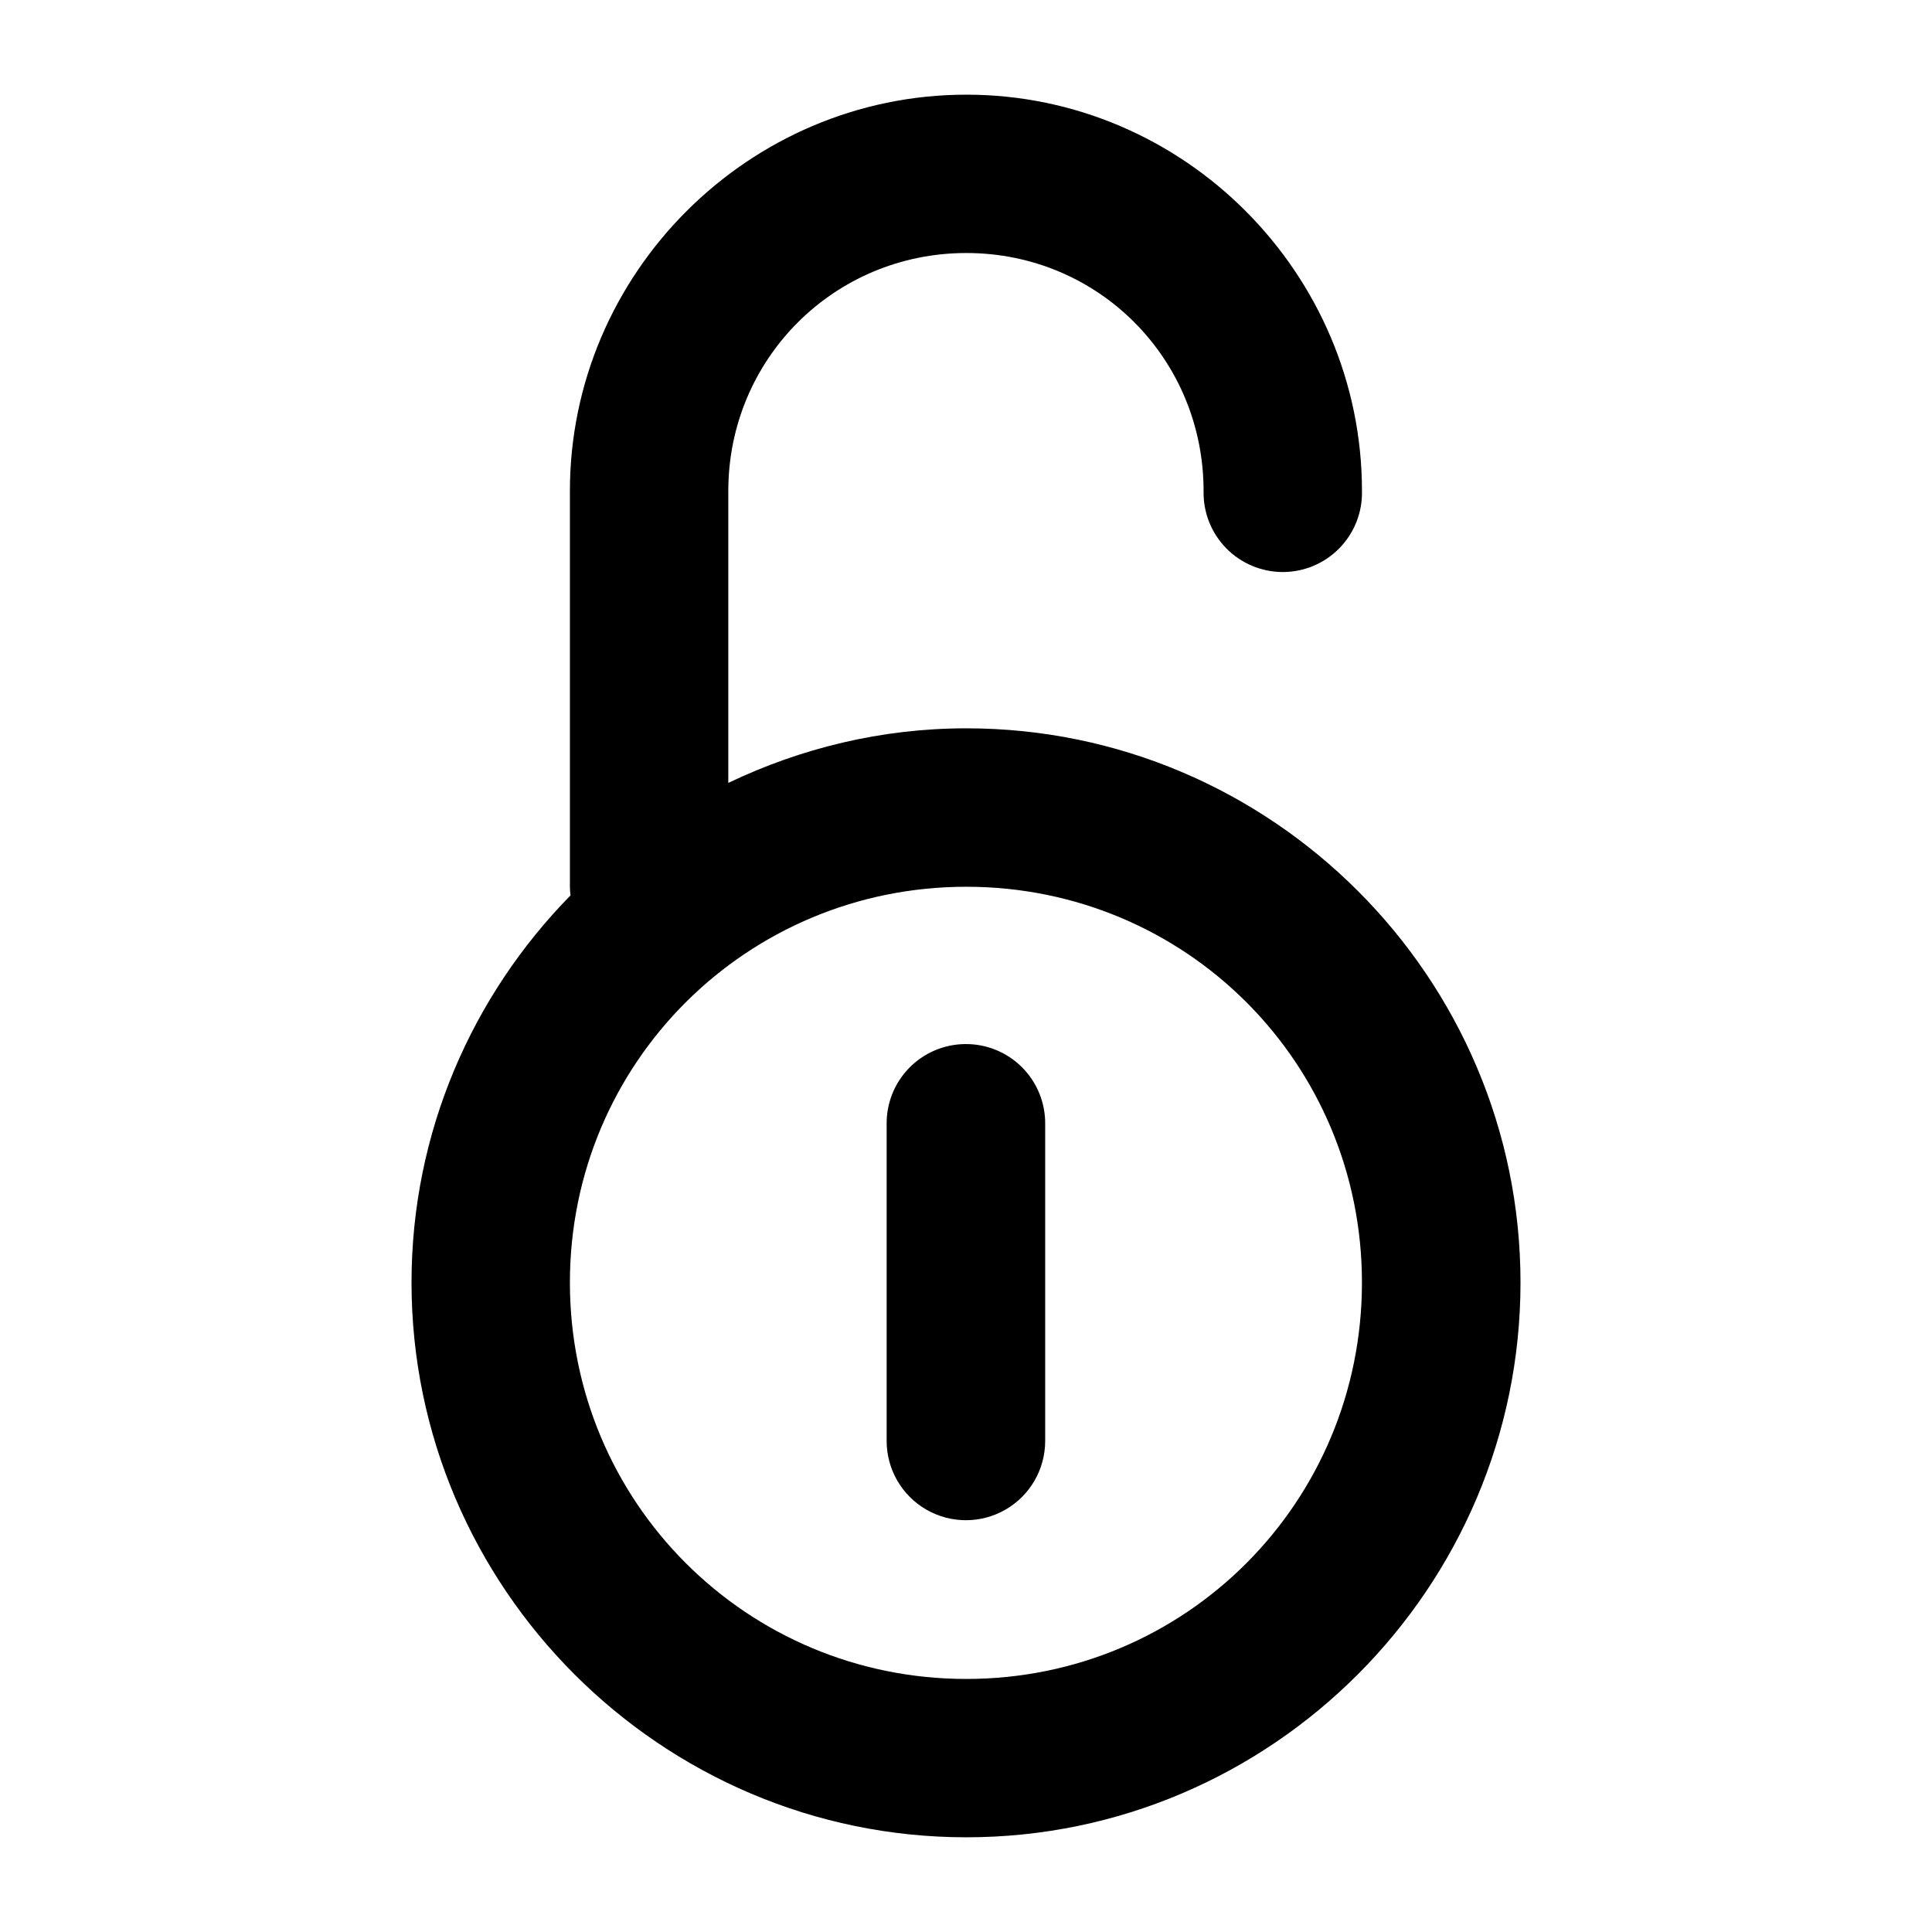
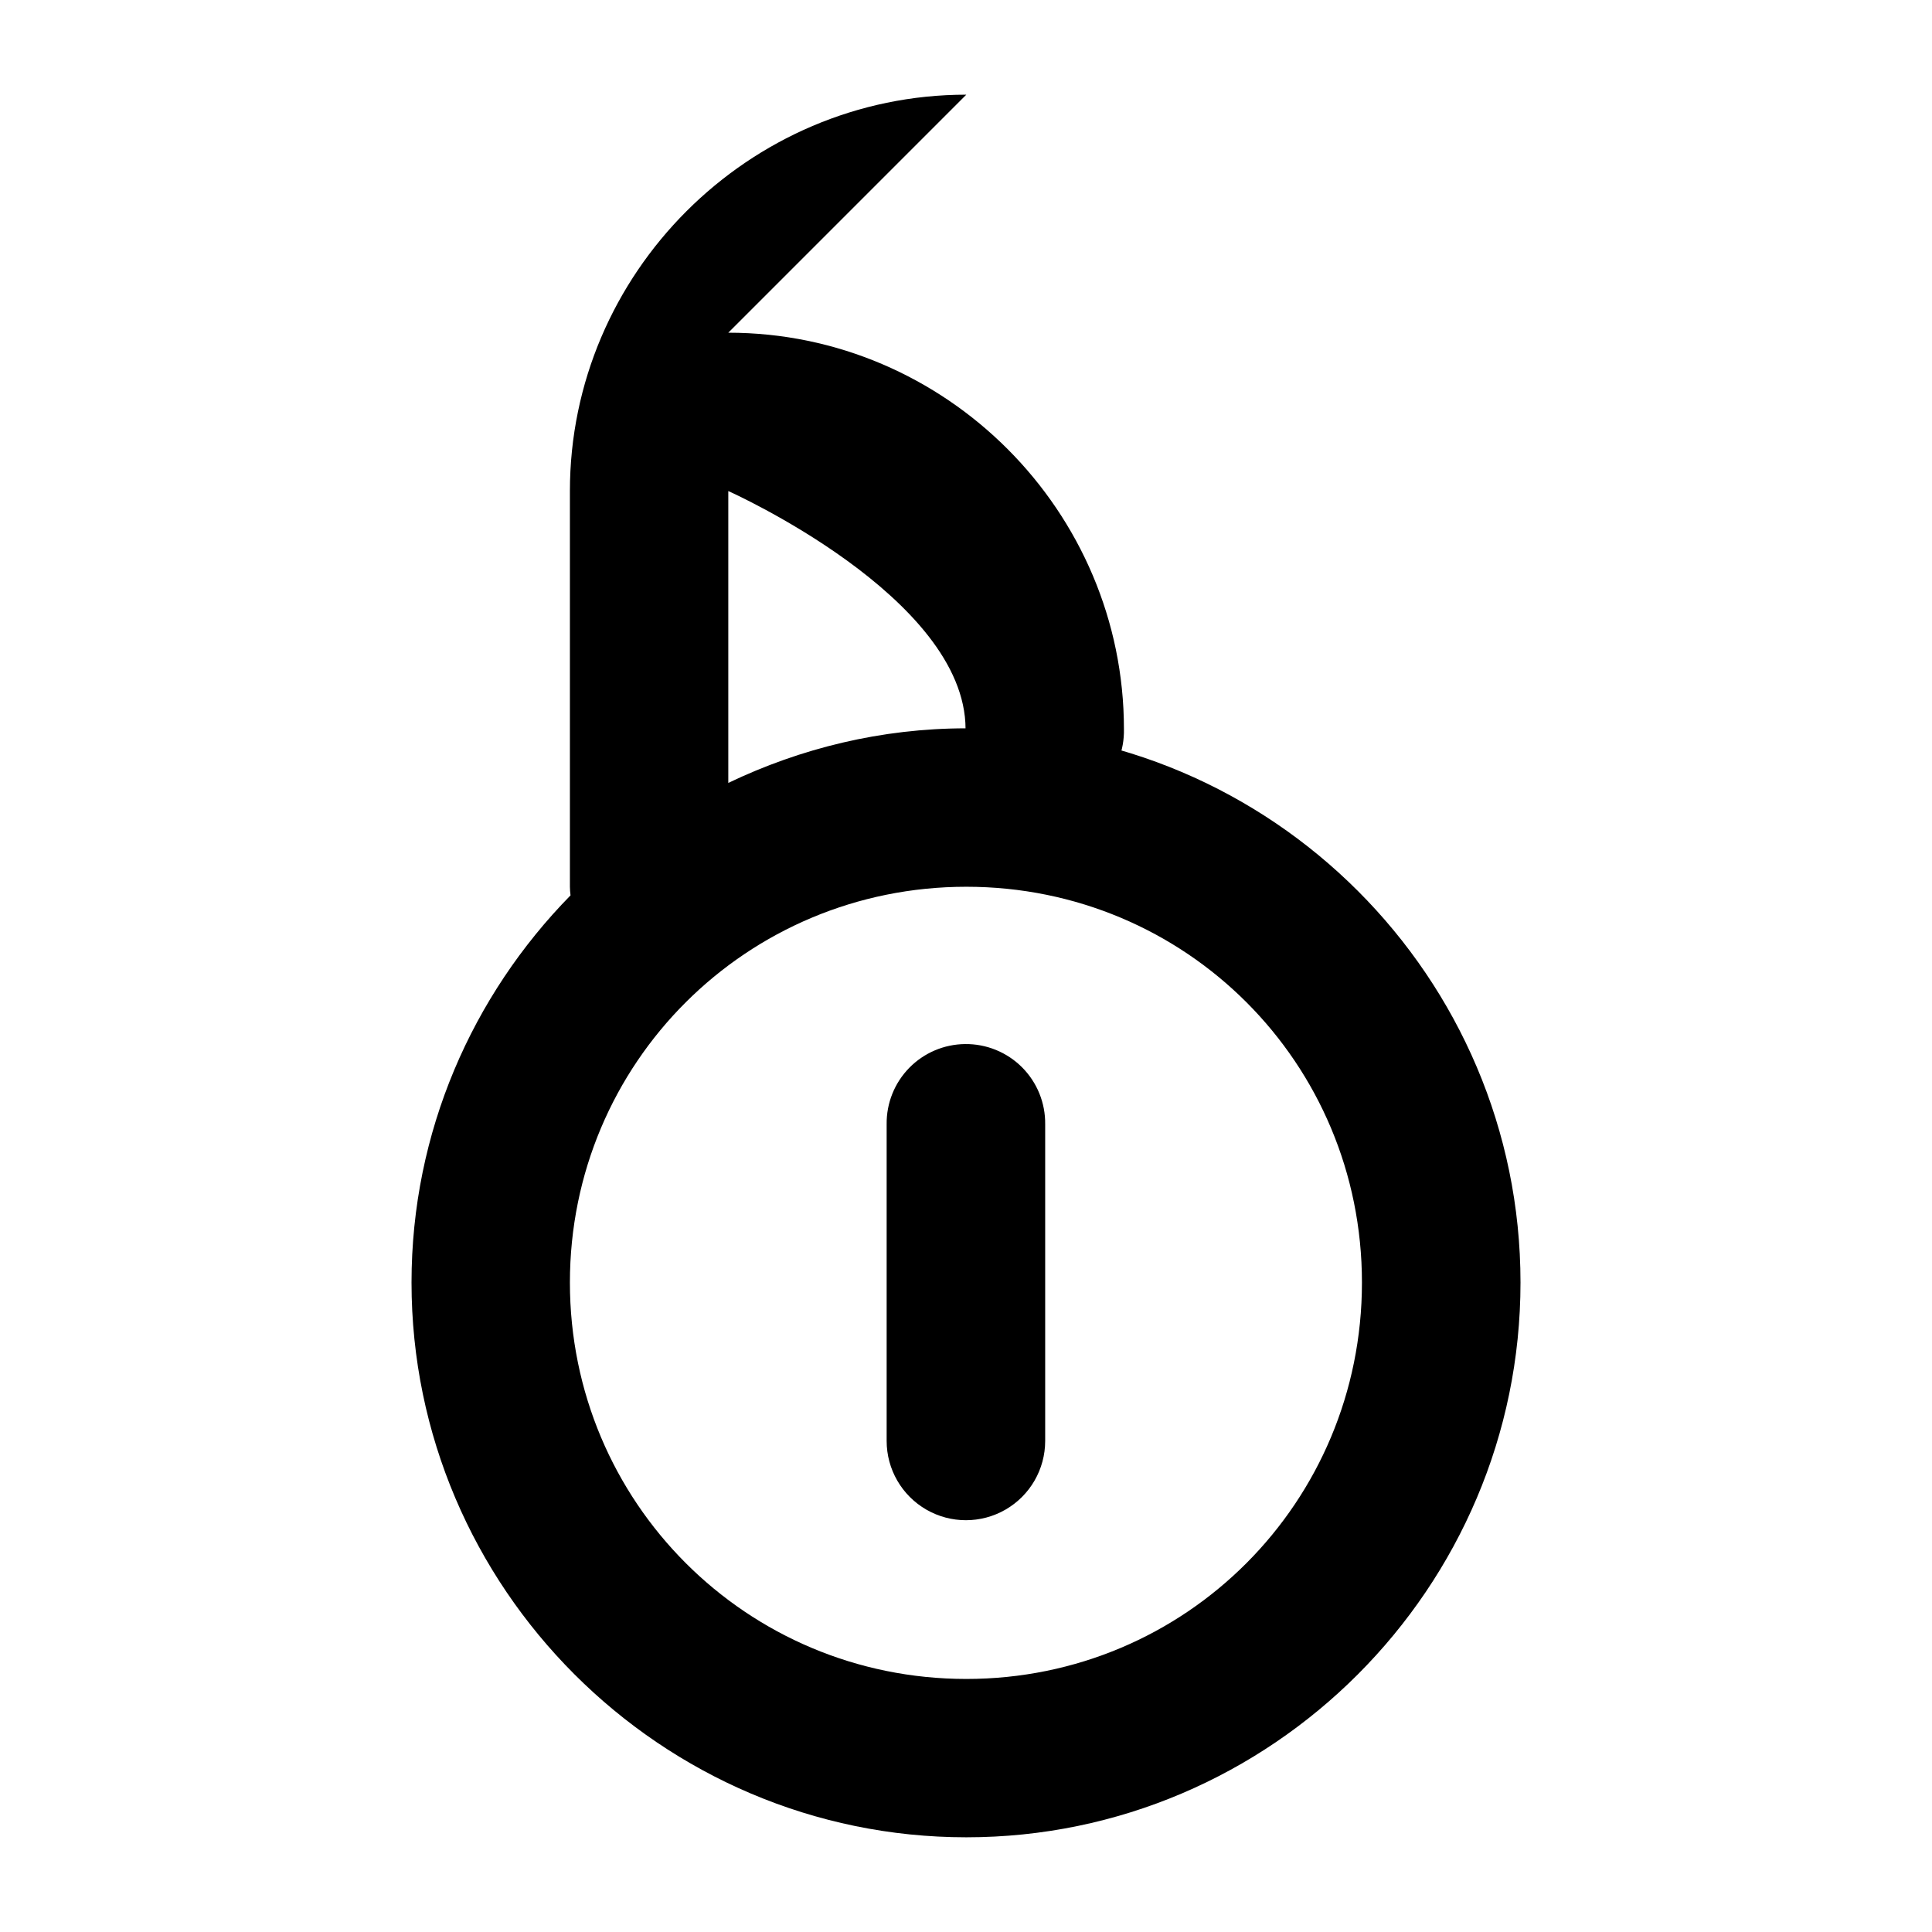
<svg xmlns="http://www.w3.org/2000/svg" fill="#000000" width="800px" height="800px" version="1.1" viewBox="144 144 512 512">
-   <path d="m400.08 169.09c-57.703 0-105.05 47.352-105.05 105.05v104.85c0.012 0.766 0.066 1.531 0.164 2.293-26.008 26.512-42.137 62.703-42.137 102.59 0 80.887 66.141 147.03 147.03 147.03 80.883 0 146.86-66.145 146.86-147.03 0-80.887-65.977-146.86-146.86-146.86-22.574 0-43.922 5.301-63.082 14.469v-77.348c0-35.02 28.062-63.082 63.082-63.082s62.875 28.062 62.875 63.082v0.004c-0.125 5.644 2.031 11.105 5.981 15.141 3.949 4.039 9.359 6.316 15.008 6.316 5.644 0 11.055-2.277 15.004-6.316 3.949-4.035 6.106-9.496 5.981-15.141 0-57.703-47.145-105.05-104.85-105.05zm0 209.91c58.199 0 104.85 46.691 104.85 104.89 0 58.203-46.648 105.05-104.85 105.05s-105.05-46.852-105.05-105.05c0-58.199 46.855-104.89 105.05-104.89zm-0.328 41.688c-5.574 0.055-10.895 2.324-14.793 6.305-3.898 3.984-6.055 9.355-5.988 14.926v83.945c0 7.508 4.004 14.441 10.504 18.195 6.496 3.75 14.504 3.75 21.004 0 6.5-3.754 10.504-10.688 10.504-18.195v-83.945c0.066-5.648-2.148-11.09-6.144-15.086-3.996-3.996-9.438-6.211-15.086-6.144z" />
+   <path d="m400.08 169.09c-57.703 0-105.05 47.352-105.05 105.05v104.85c0.012 0.766 0.066 1.531 0.164 2.293-26.008 26.512-42.137 62.703-42.137 102.59 0 80.887 66.141 147.03 147.03 147.03 80.883 0 146.86-66.145 146.86-147.03 0-80.887-65.977-146.86-146.86-146.86-22.574 0-43.922 5.301-63.082 14.469v-77.348s62.875 28.062 62.875 63.082v0.004c-0.125 5.644 2.031 11.105 5.981 15.141 3.949 4.039 9.359 6.316 15.008 6.316 5.644 0 11.055-2.277 15.004-6.316 3.949-4.035 6.106-9.496 5.981-15.141 0-57.703-47.145-105.05-104.85-105.05zm0 209.91c58.199 0 104.85 46.691 104.85 104.89 0 58.203-46.648 105.05-104.85 105.05s-105.05-46.852-105.05-105.05c0-58.199 46.855-104.89 105.05-104.89zm-0.328 41.688c-5.574 0.055-10.895 2.324-14.793 6.305-3.898 3.984-6.055 9.355-5.988 14.926v83.945c0 7.508 4.004 14.441 10.504 18.195 6.496 3.75 14.504 3.75 21.004 0 6.5-3.754 10.504-10.688 10.504-18.195v-83.945c0.066-5.648-2.148-11.09-6.144-15.086-3.996-3.996-9.438-6.211-15.086-6.144z" />
</svg>